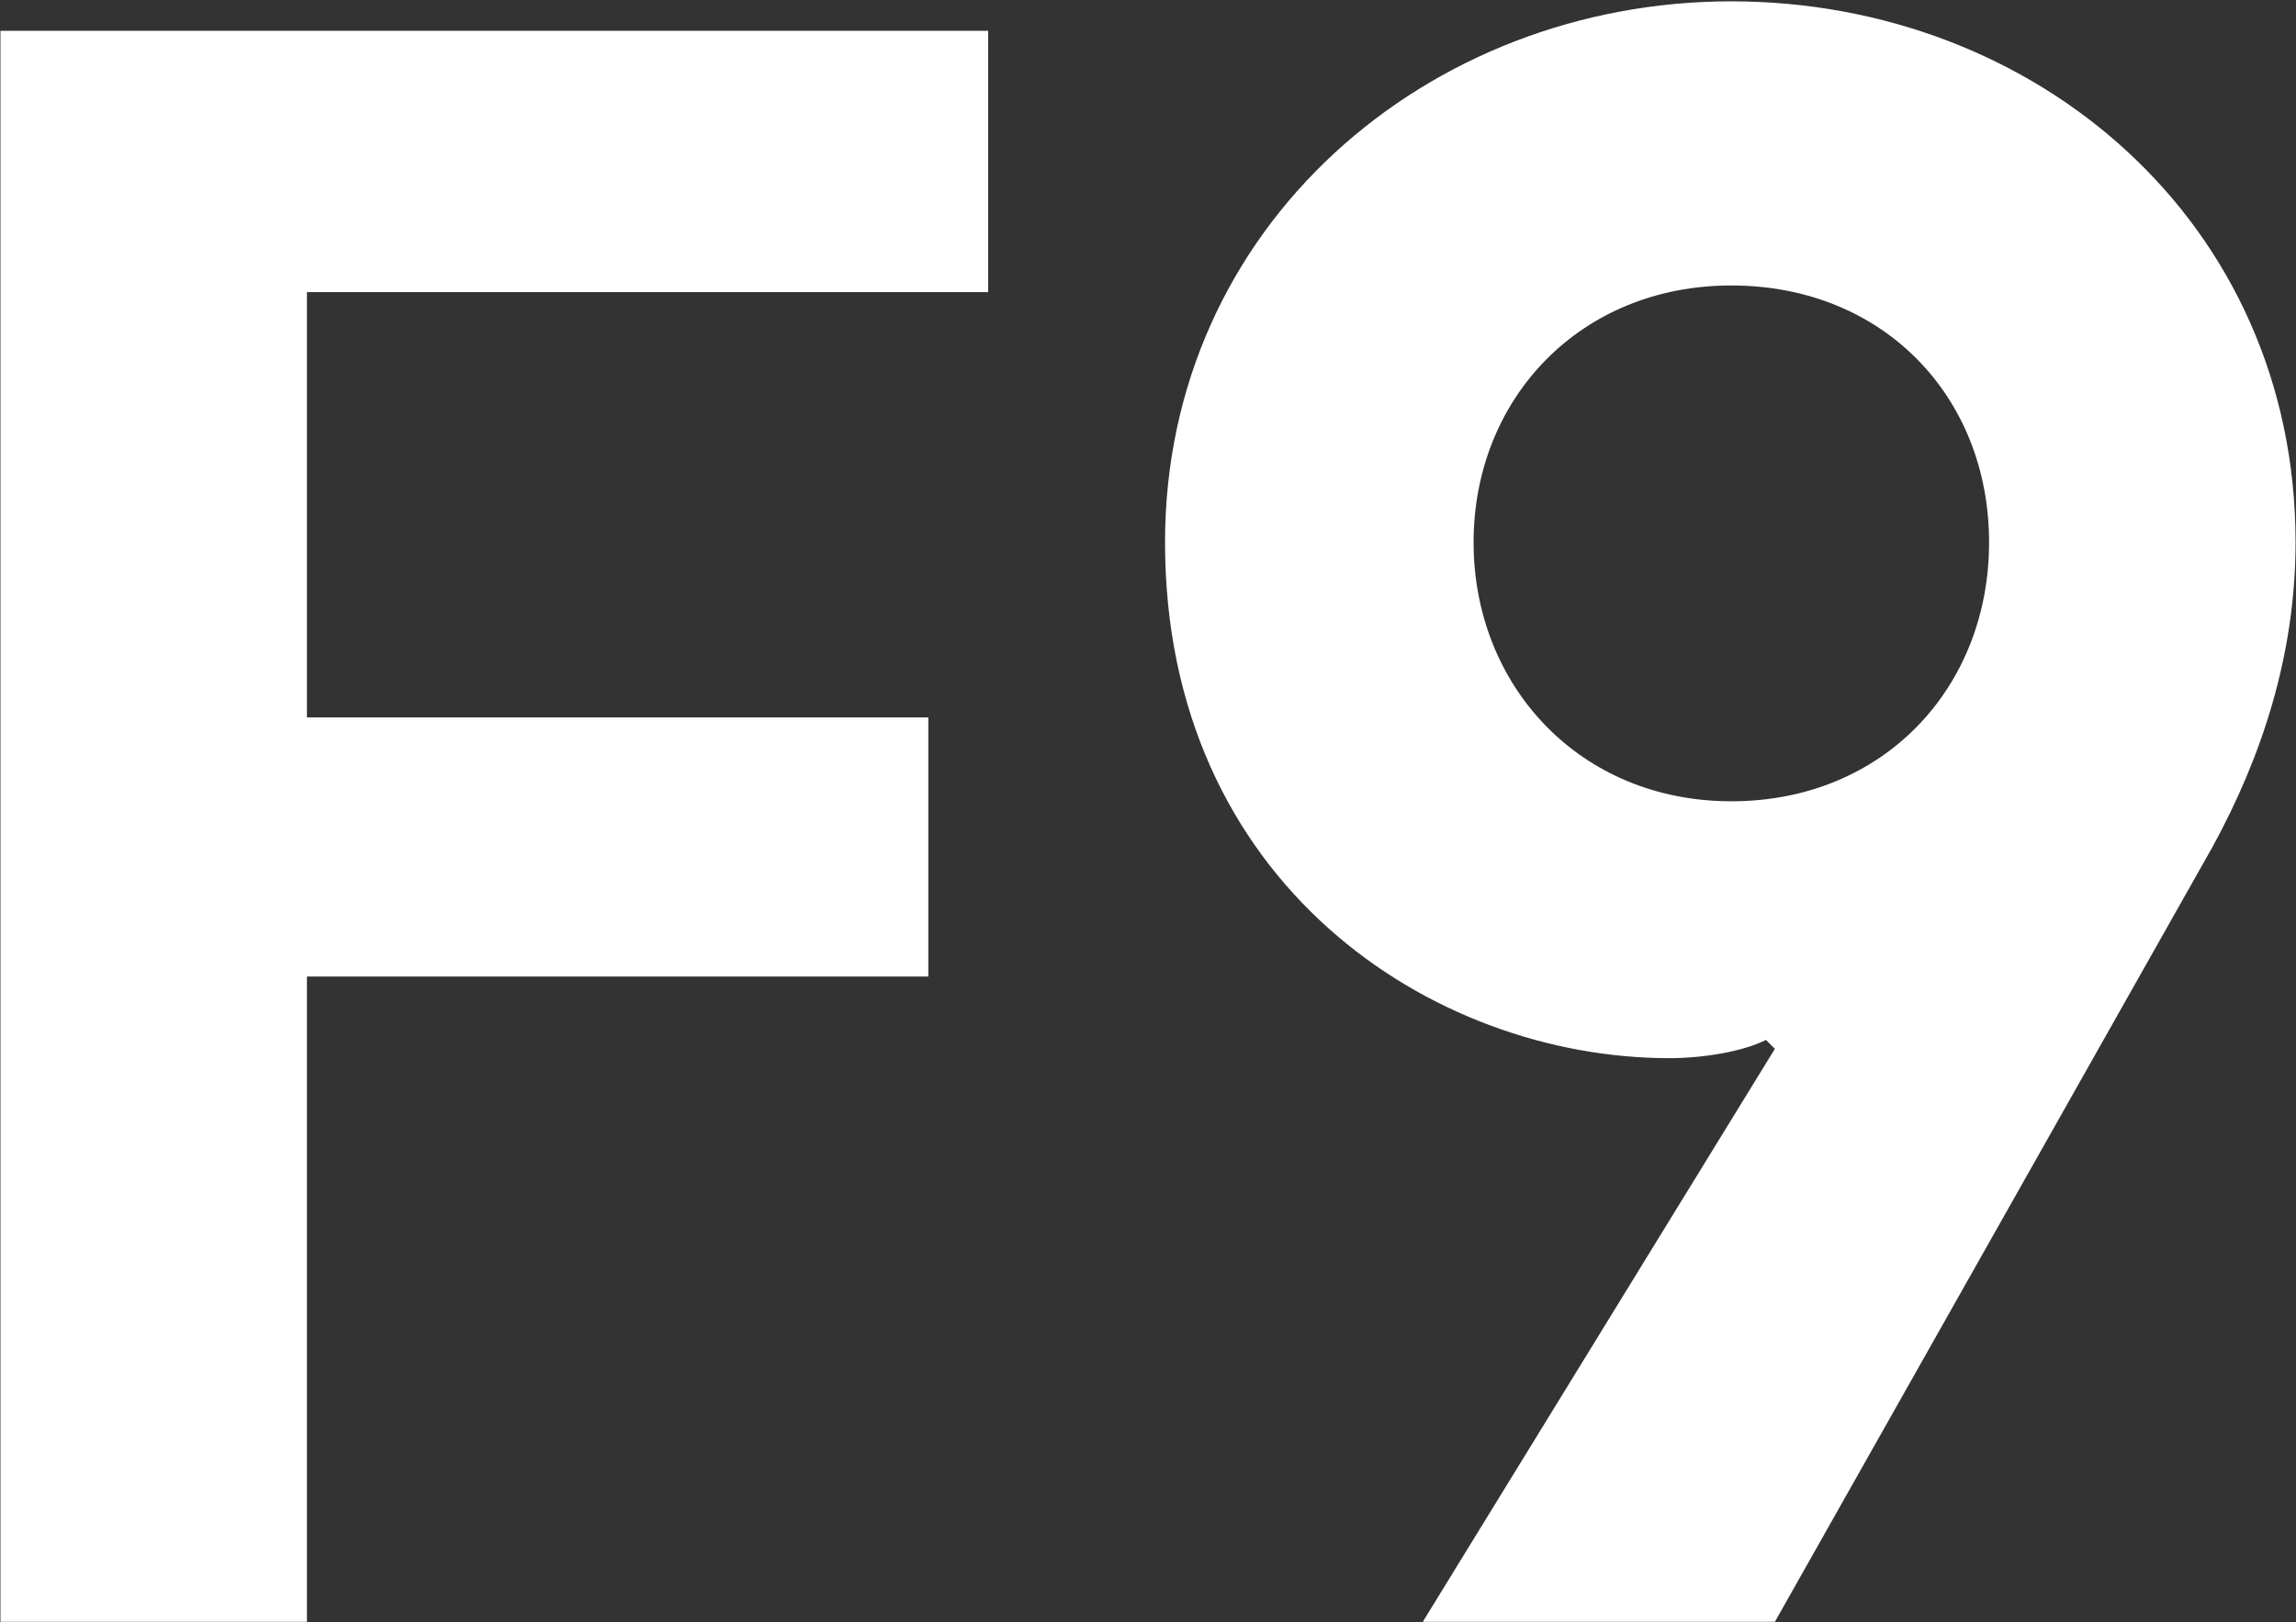
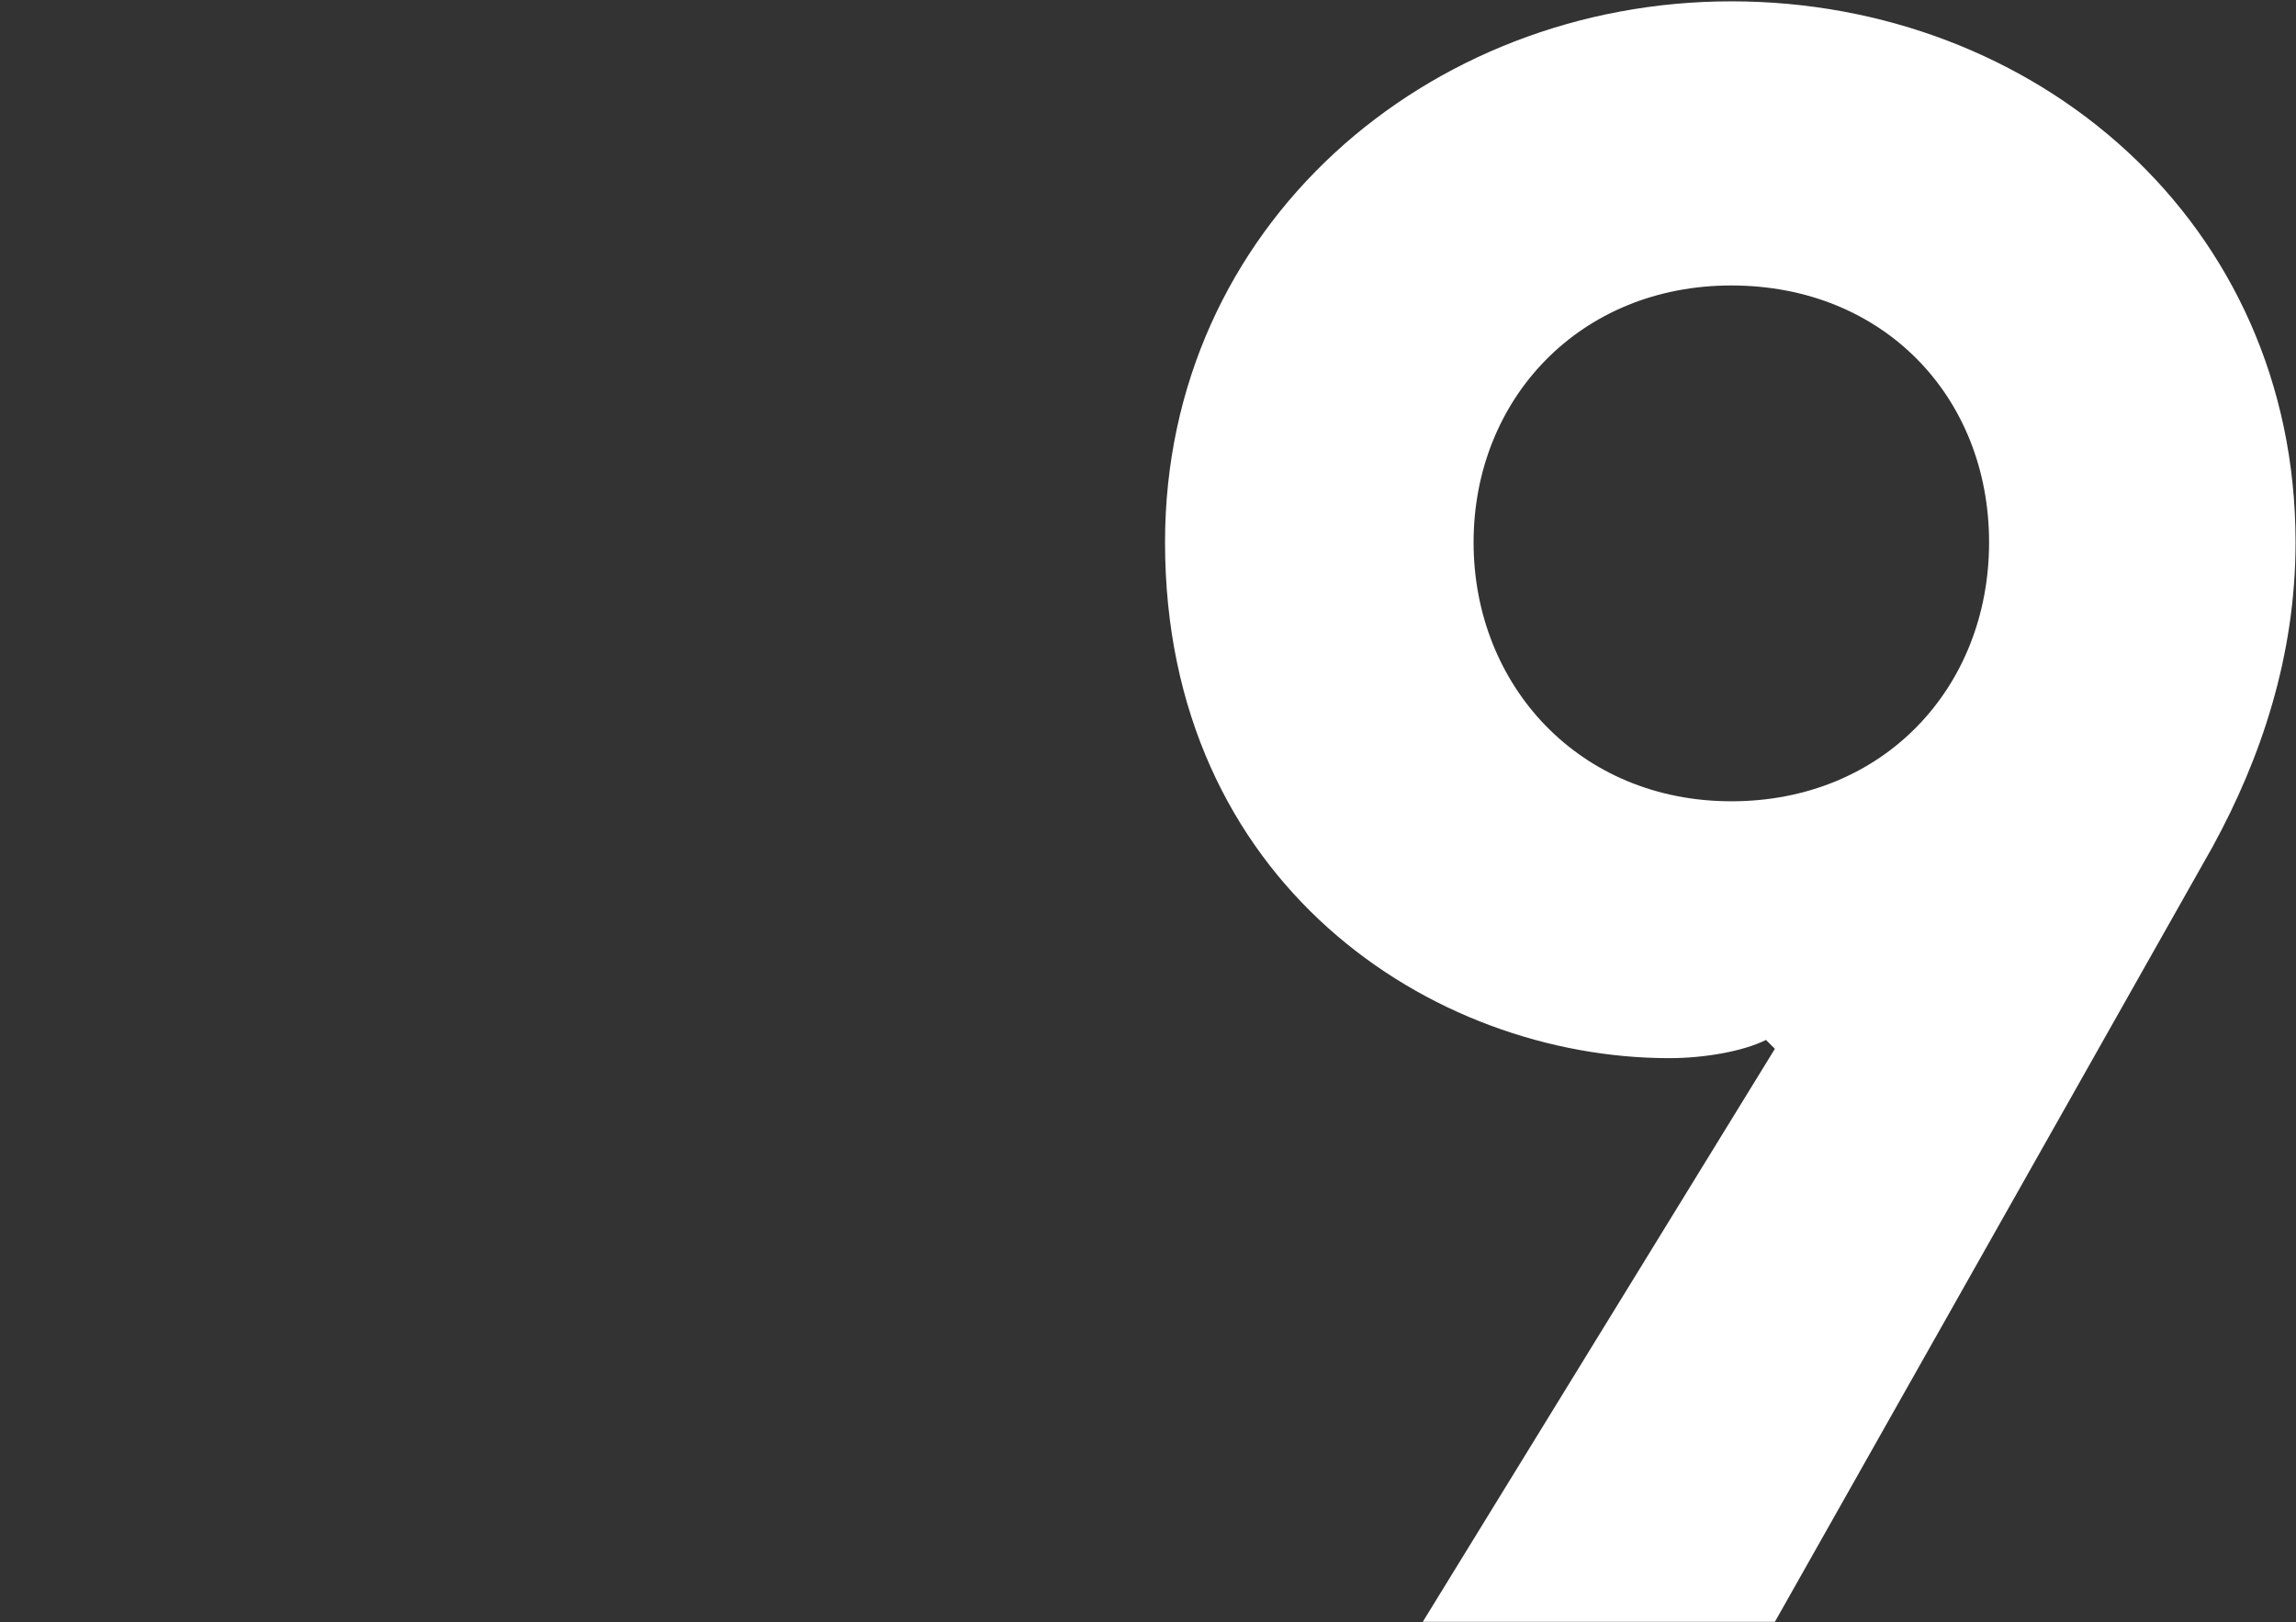
<svg xmlns="http://www.w3.org/2000/svg" version="1.2" viewBox="0 0 1550 1095" width="1550" height="1095">
  <rect x="0" y="0" width="1550" height="1095" fill="#333333" stroke="none" />
  <title>FIVN_BIG</title>
  <style>
		.s0 { fill: #ffffff } 
	</style>
  <g>
    <path class="s0" d="m1168.8 0.9c-205.1 0-382.3 151.8-382.3 365.2 0 230 180.2 348.2 340.4 348.2 23.3 0 49.7-4.5 65.3-12.3l6 6-237.7 386.8h237.7l295.5-523.2c32.7-59.8 56-128.8 56-205.5 0-216.4-175.7-365.2-380.9-365.2zm0 540c-102.6 0-174-78.2-174-174.8 0-96.7 71.6-173.4 174-173.4 102.7 0 174 75.2 174 173.4 0 98.1-71.3 174.8-174 174.8z" />
-     <path fill-rule="evenodd" class="s0" d="m0.3 1094.8h206.9v-435.6h419.5v-174.9h-419.5v-287.1h459.9v-176.4h-666.8z" />
  </g>
</svg>